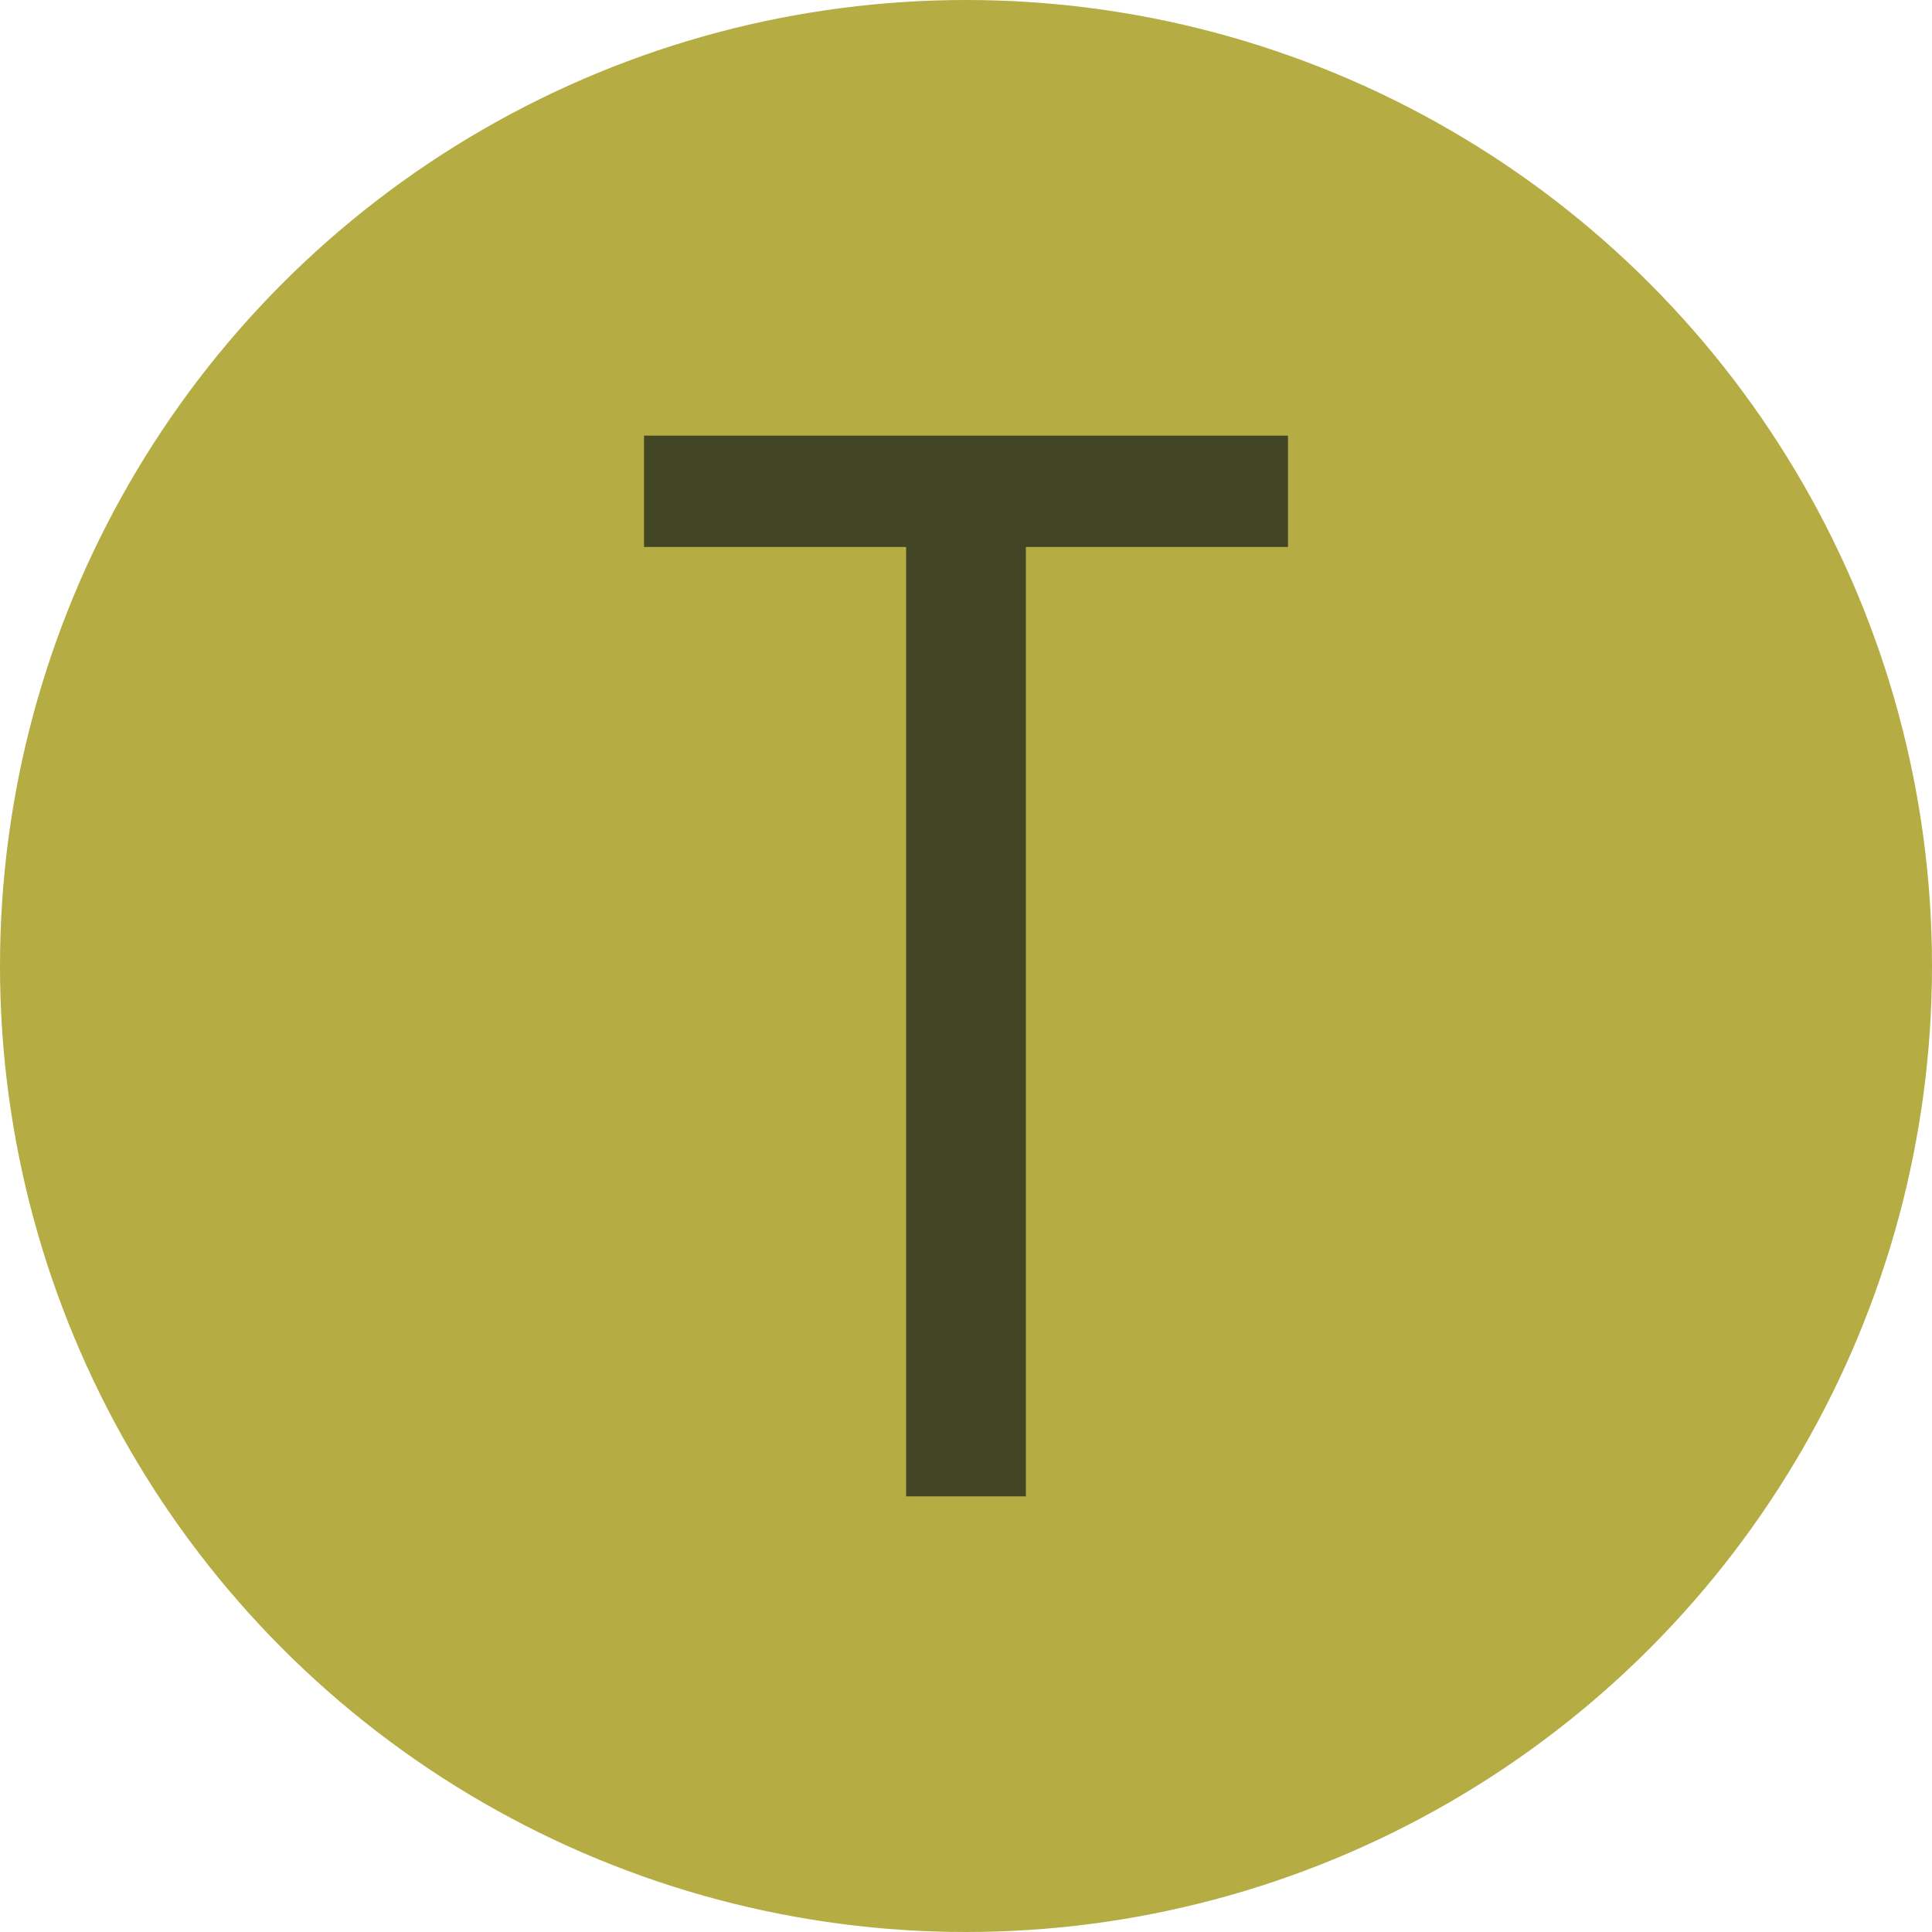
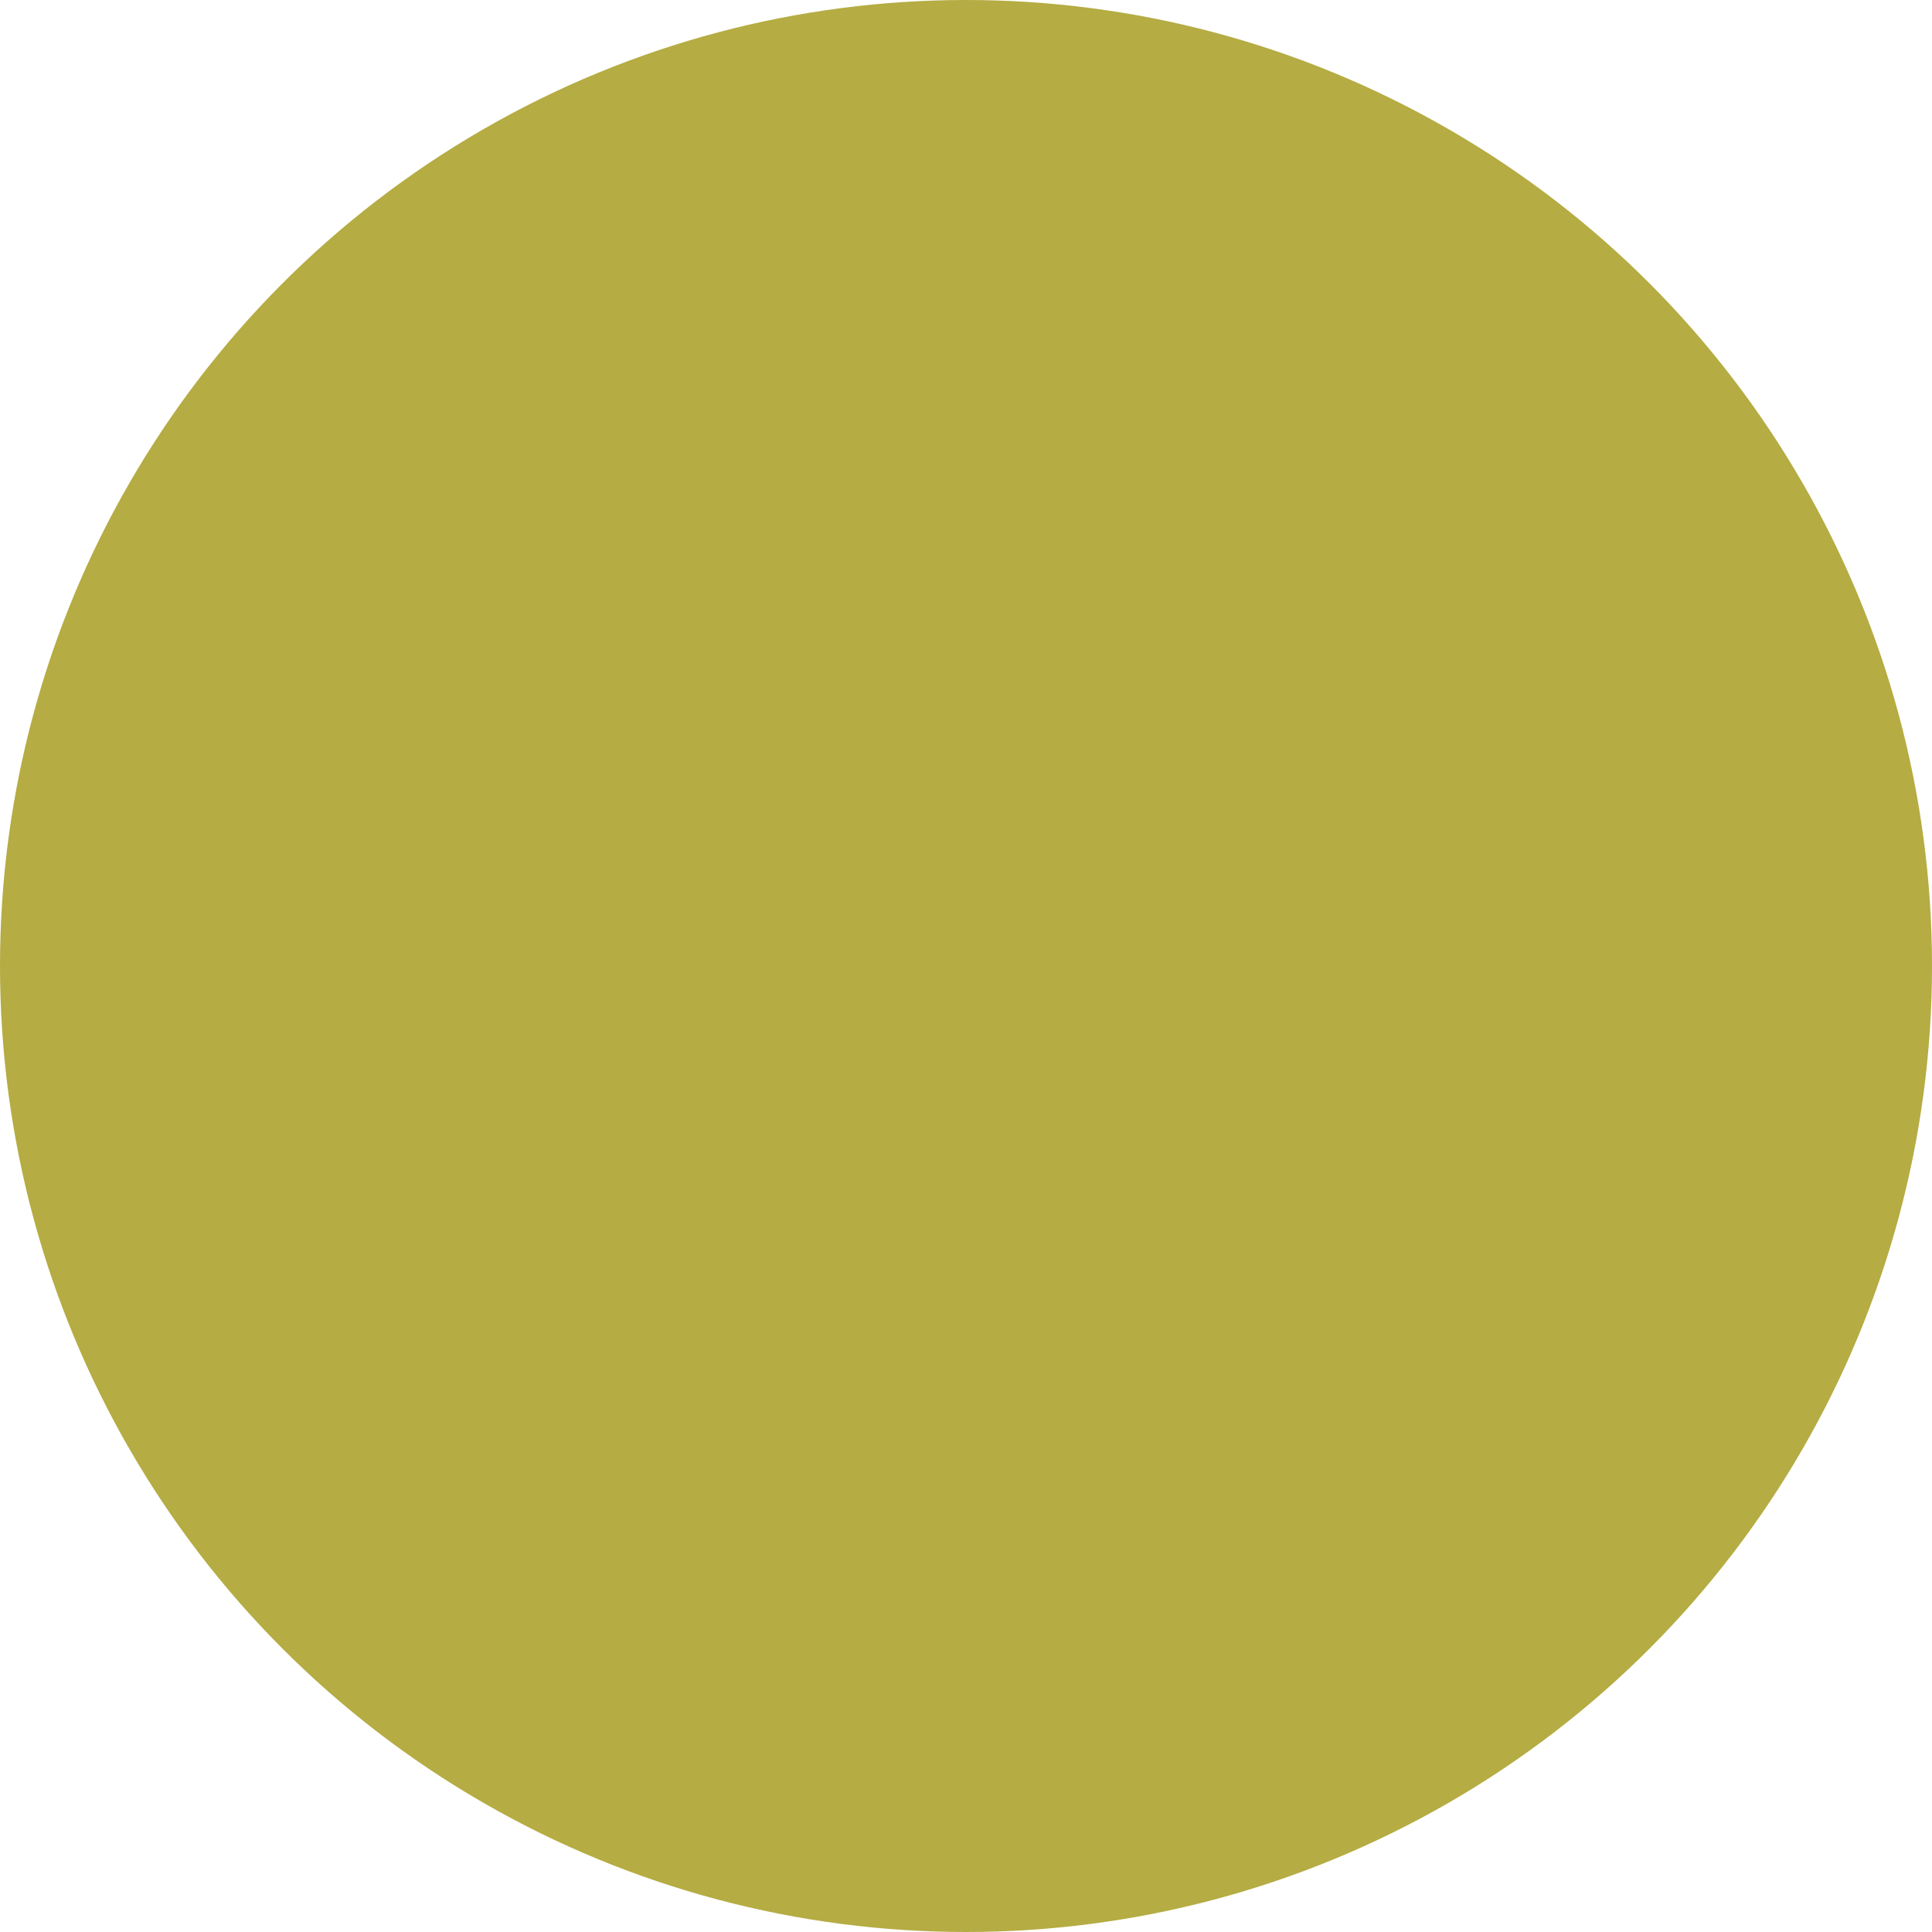
<svg xmlns="http://www.w3.org/2000/svg" width="102" height="102" viewBox="0 0 102 102" fill="none">
  <circle cx="51" cy="51" r="51" fill="#B5AC43" />
-   <path d="M68 28.877H54.161V79H47.839V28.877H34V23H68V28.877Z" fill="#424625" />
</svg>